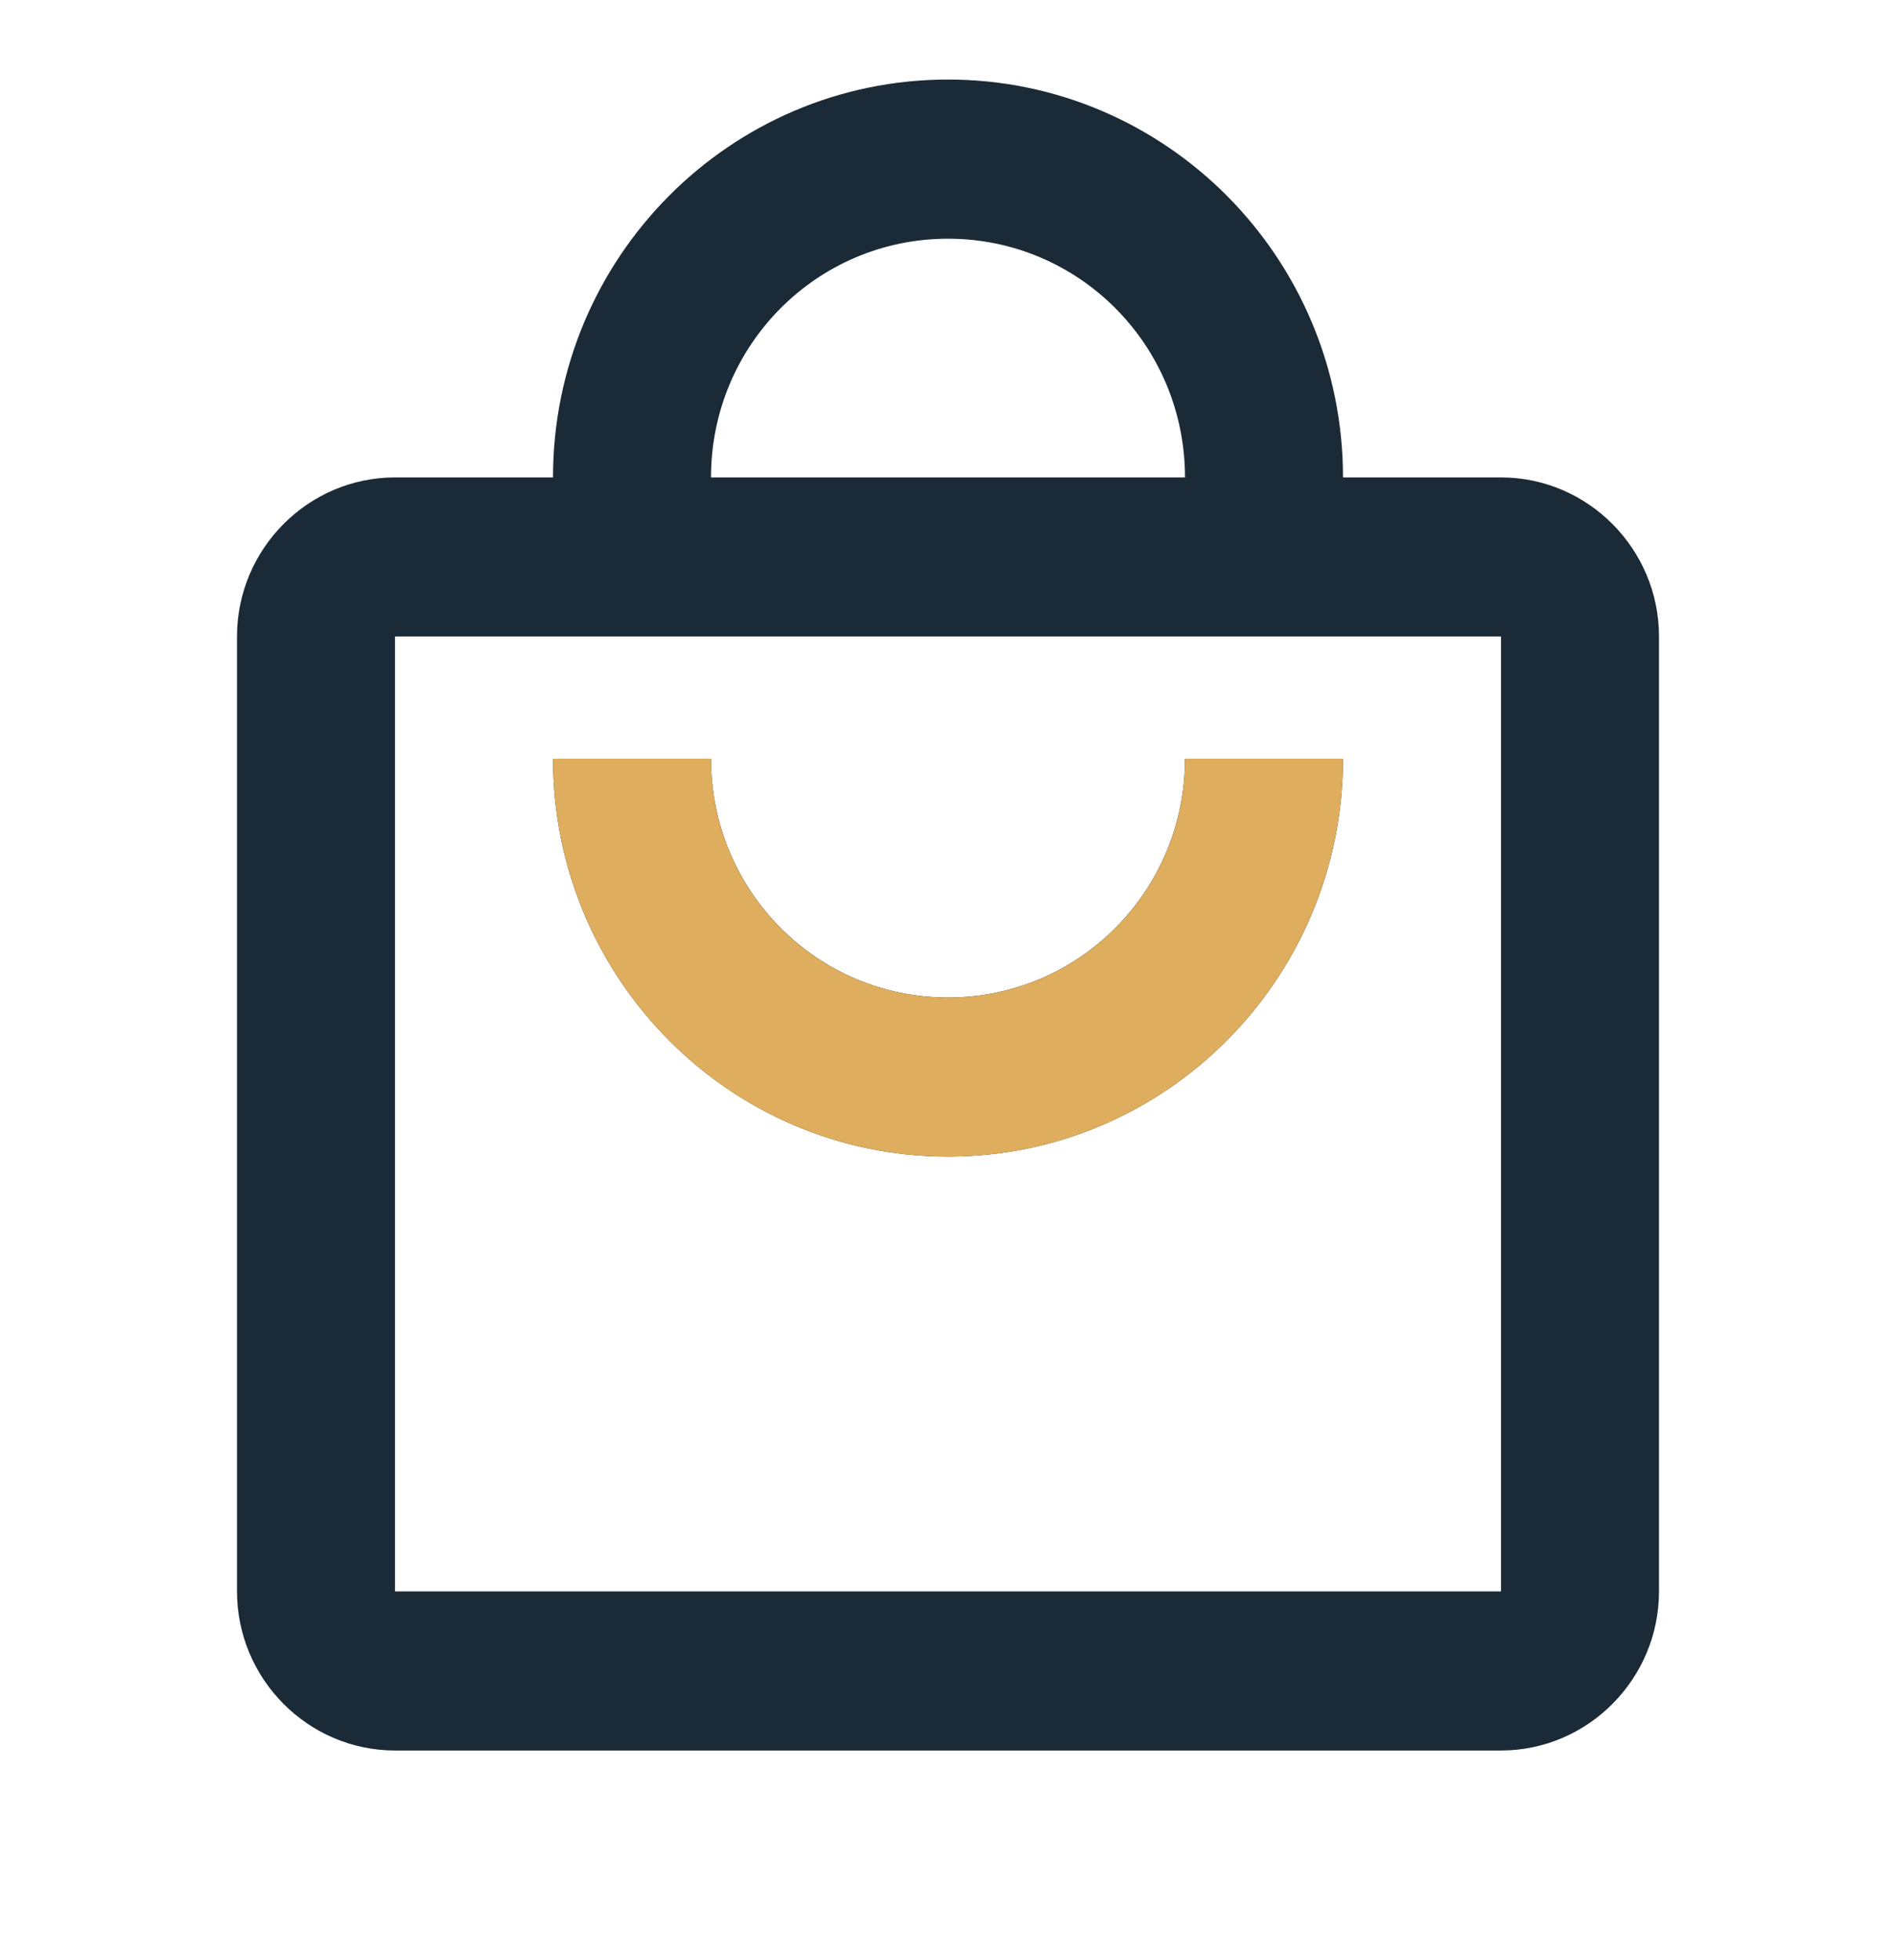
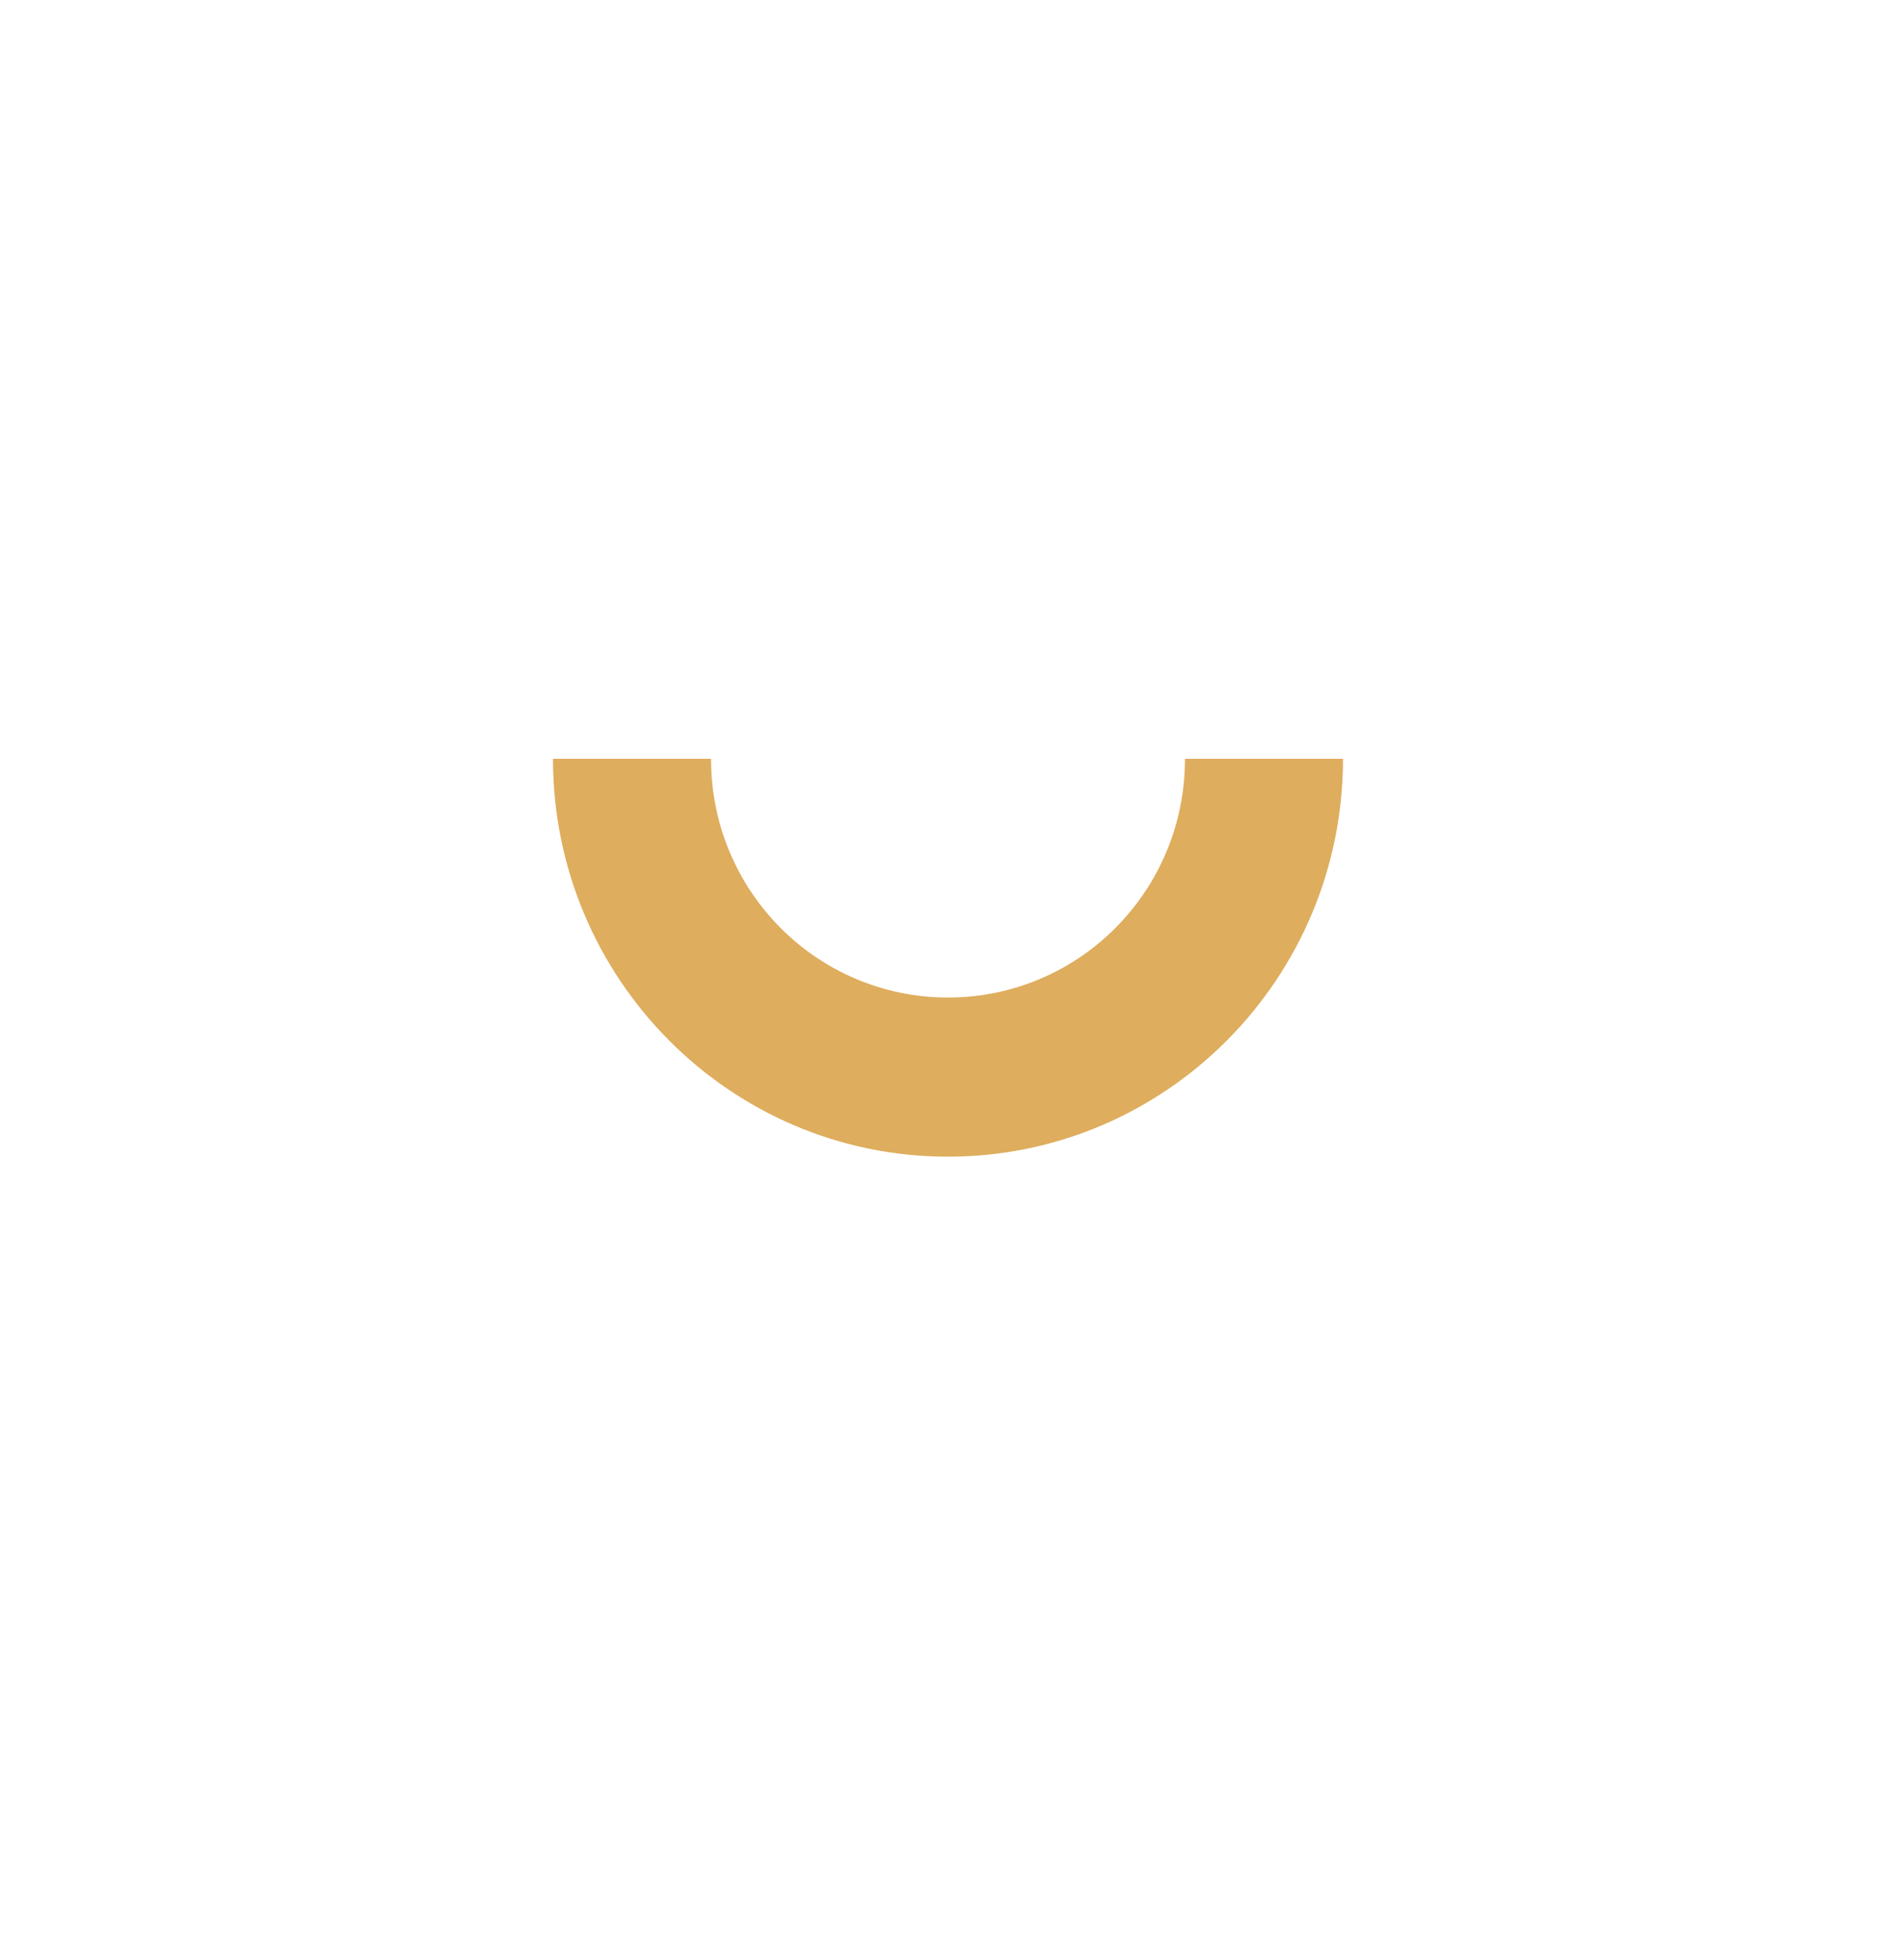
<svg xmlns="http://www.w3.org/2000/svg" width="30" height="31" viewBox="0 0 30 31" fill="none">
-   <path fill-rule="evenodd" clip-rule="evenodd" d="M21.25 7.55H23.75C25.125 7.55 26.25 8.682 26.25 10.066V25.167C26.25 26.551 25.125 27.683 23.75 27.683H6.25C4.875 27.683 3.75 26.551 3.75 25.167V10.066C3.75 8.682 4.875 7.55 6.25 7.55H8.75C8.75 4.077 11.55 1.258 15 1.258C18.45 1.258 21.25 4.077 21.25 7.55ZM18.75 7.55C18.75 5.461 17.075 3.775 15 3.775C12.925 3.775 11.25 5.461 11.25 7.55H18.75ZM6.25 10.066V25.167H23.75V10.066H6.25ZM15 15.775C12.925 15.775 11.25 14.088 11.25 11.999H8.75C8.75 15.473 11.55 18.291 15 18.291C18.45 18.291 21.25 15.473 21.25 11.999H18.75C18.75 14.088 17.075 15.775 15 15.775Z" fill="#1B2A37" />
  <path d="M11.25 12C11.25 14.089 12.925 15.775 15 15.775C17.075 15.775 18.75 14.089 18.75 12H21.25C21.25 15.473 18.45 18.292 15 18.292C11.55 18.292 8.75 15.473 8.75 12H11.25Z" fill="#DEAD5D" />
</svg>